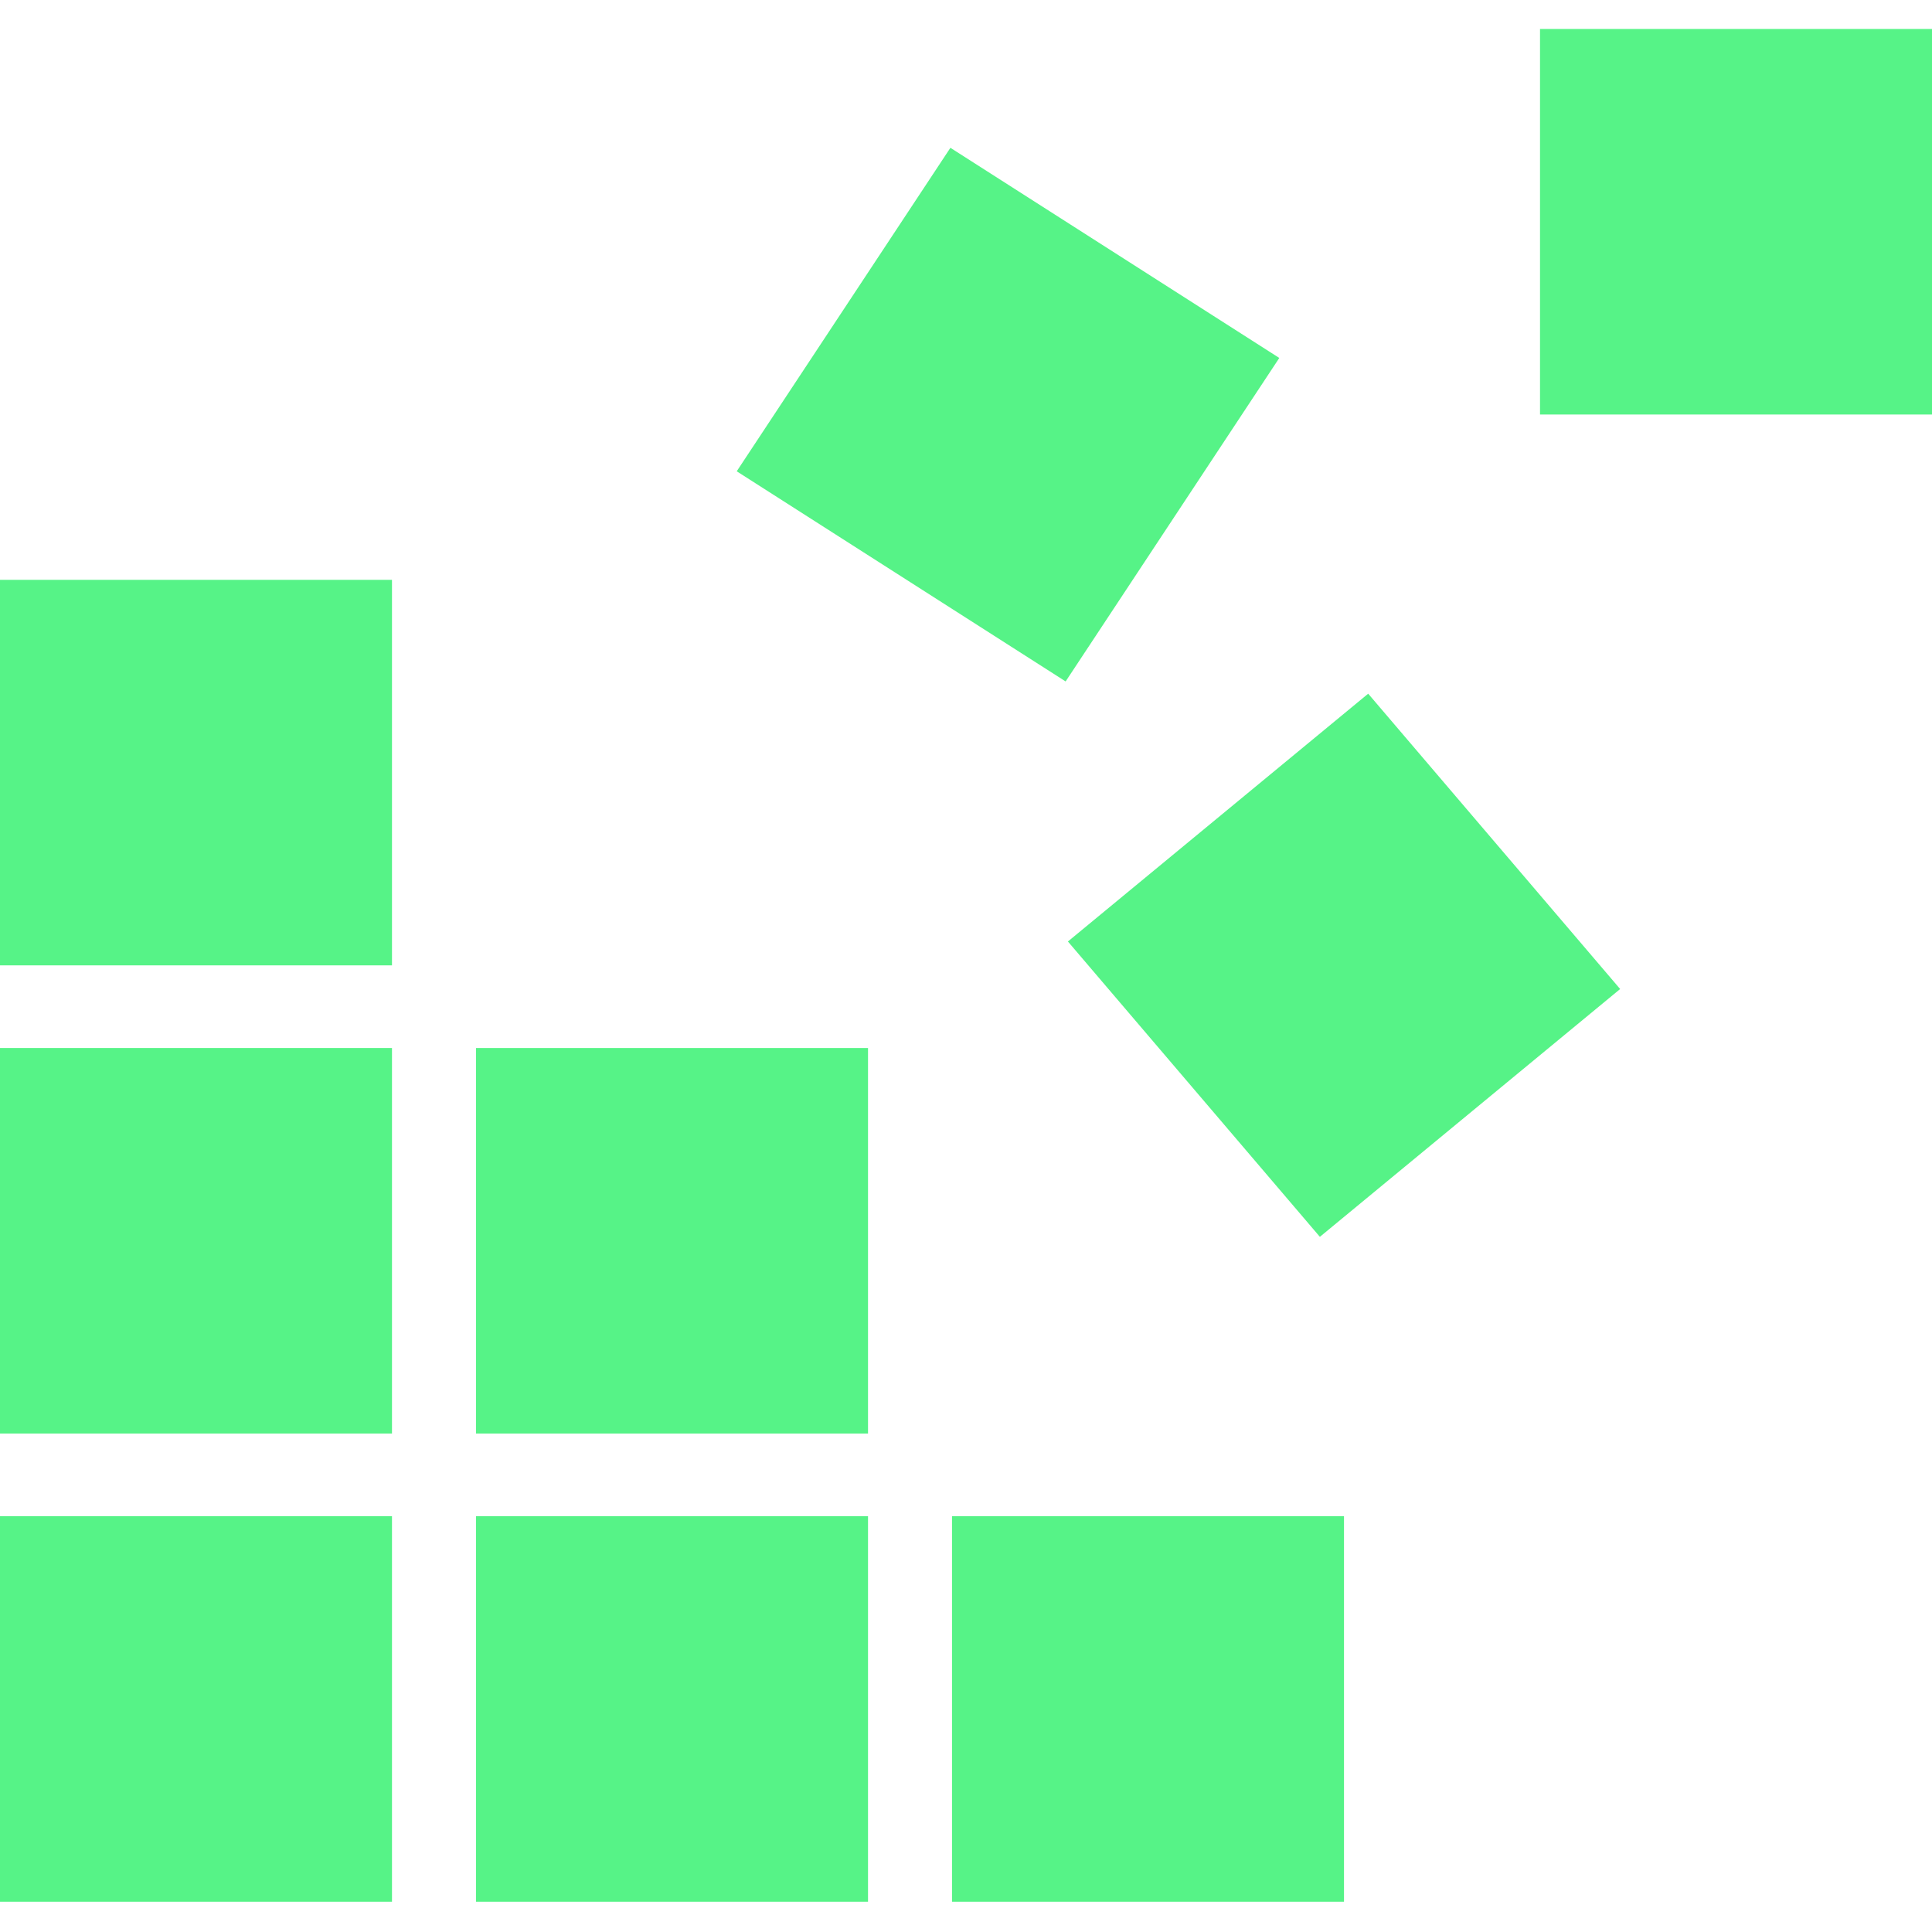
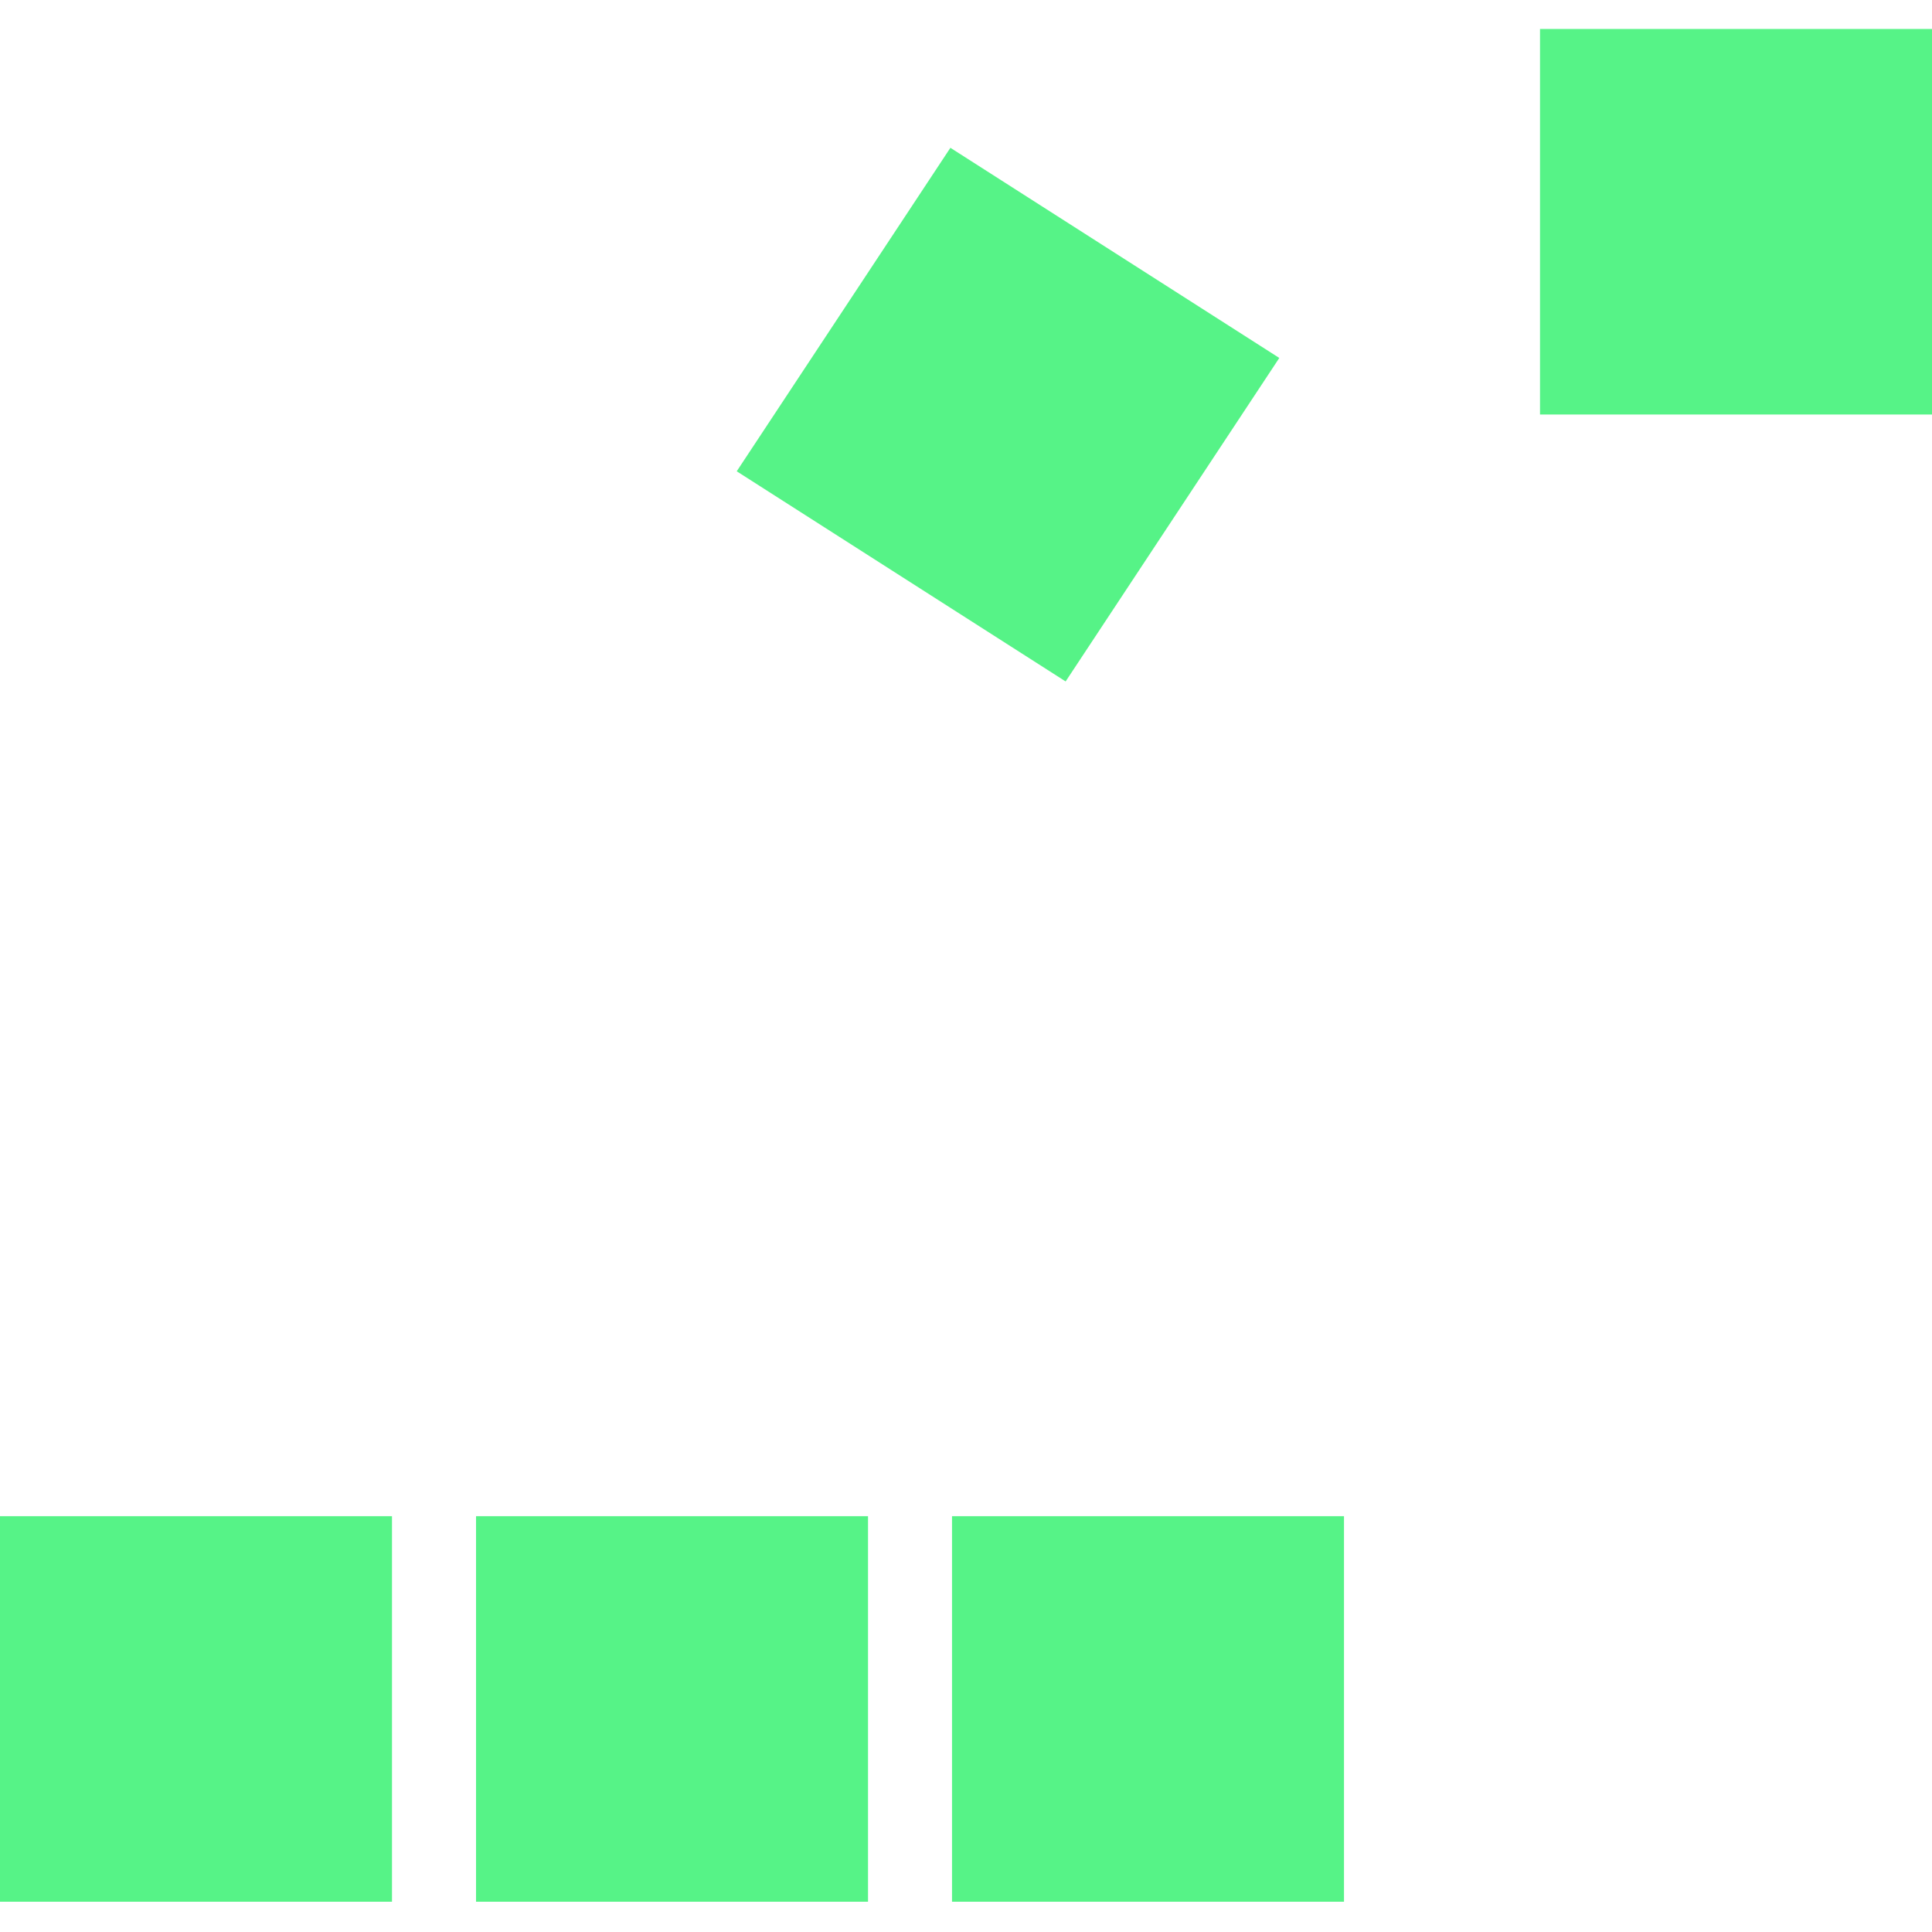
<svg xmlns="http://www.w3.org/2000/svg" width="192" height="192" viewBox="0 0 800 776" fill="none">
  <path d="M393.541 49.203L305.064 183.15L441.254 270.17L529.73 136.223L393.541 49.203Z" fill="#56F387" />
  <path d="M800.001 0H637.689V159.64H800.001V0Z" fill="#56F387" />
-   <path d="M566.538 275.239L442.2 377.853L546.532 500.145L670.87 397.53L566.538 275.239Z" fill="#56F387" />
-   <path d="M162.311 228.099H0V387.739H162.311V228.099Z" fill="#56F387" />
-   <path d="M162.311 421.96H0V581.6H162.311V421.96Z" fill="#56F387" />
  <path d="M162.311 615.82H0V775.46H162.311V615.82Z" fill="#56F387" />
-   <path d="M359.428 421.962H197.116V581.602H359.428V421.962Z" fill="#56F387" />
  <path d="M359.428 615.82H197.116V775.46H359.428V615.82Z" fill="#56F387" />
  <path d="M556.52 615.82H394.209V775.46H556.52V615.82Z" fill="#56F387" />
</svg>